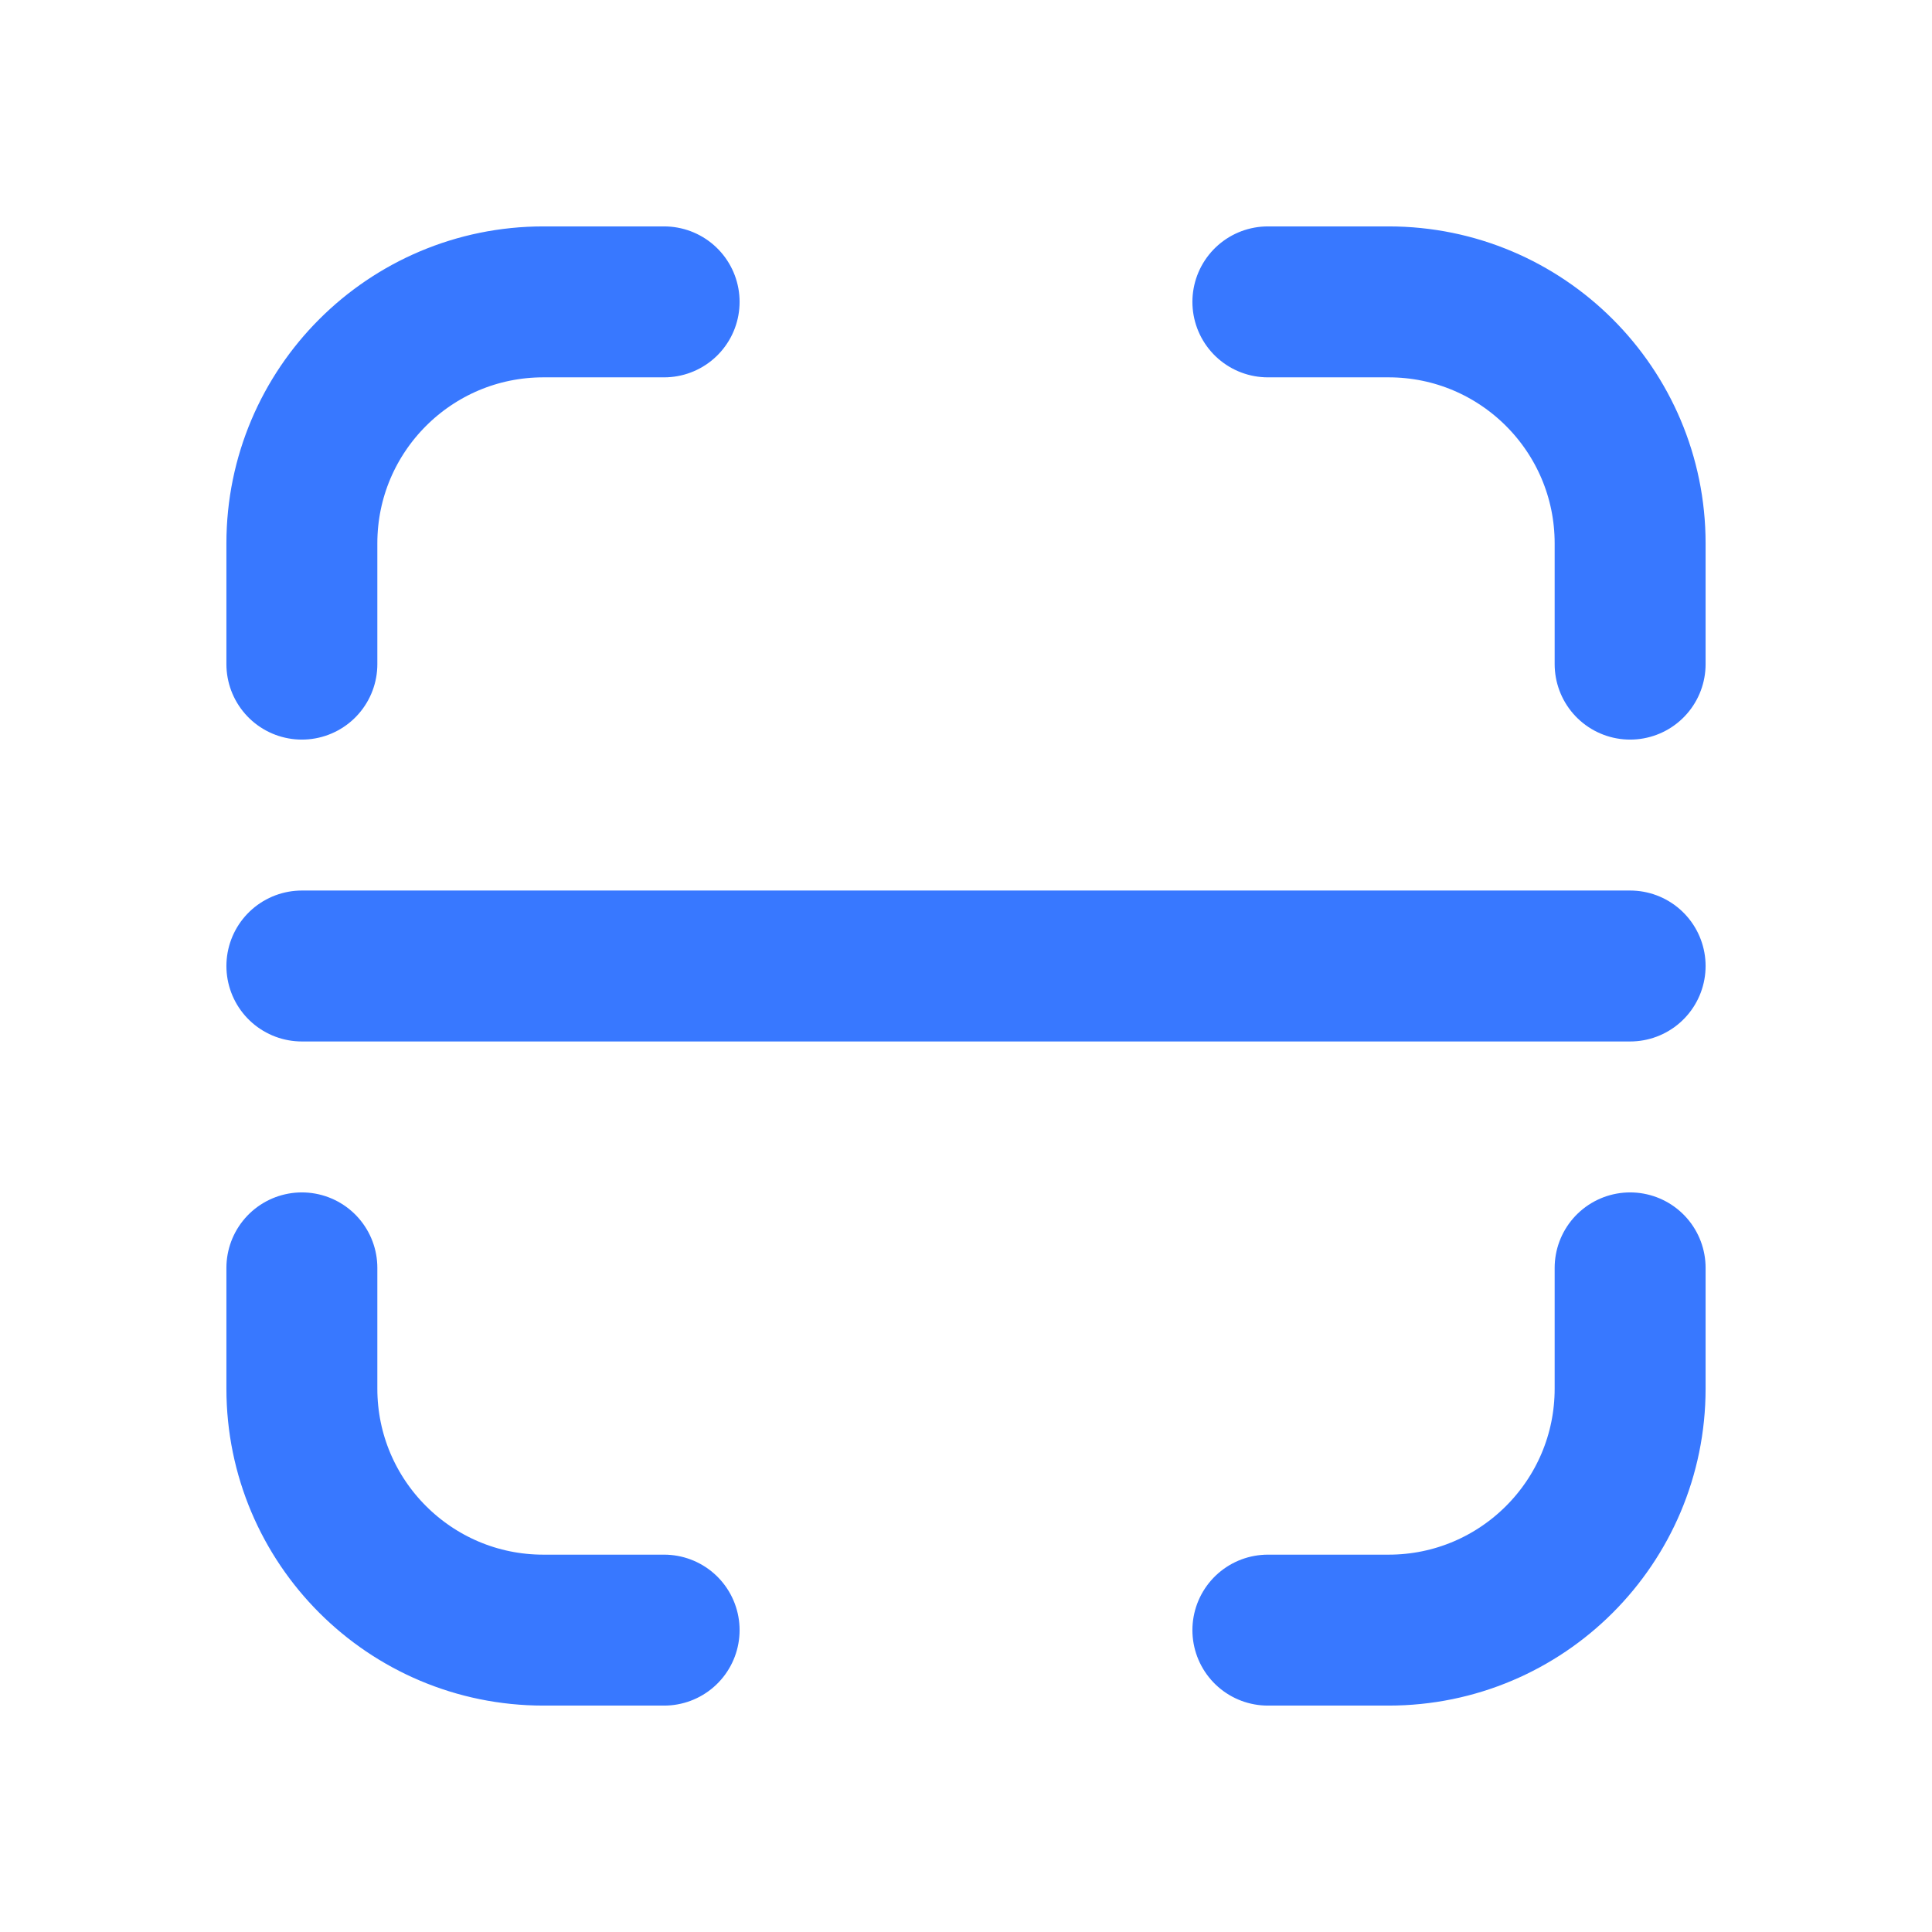
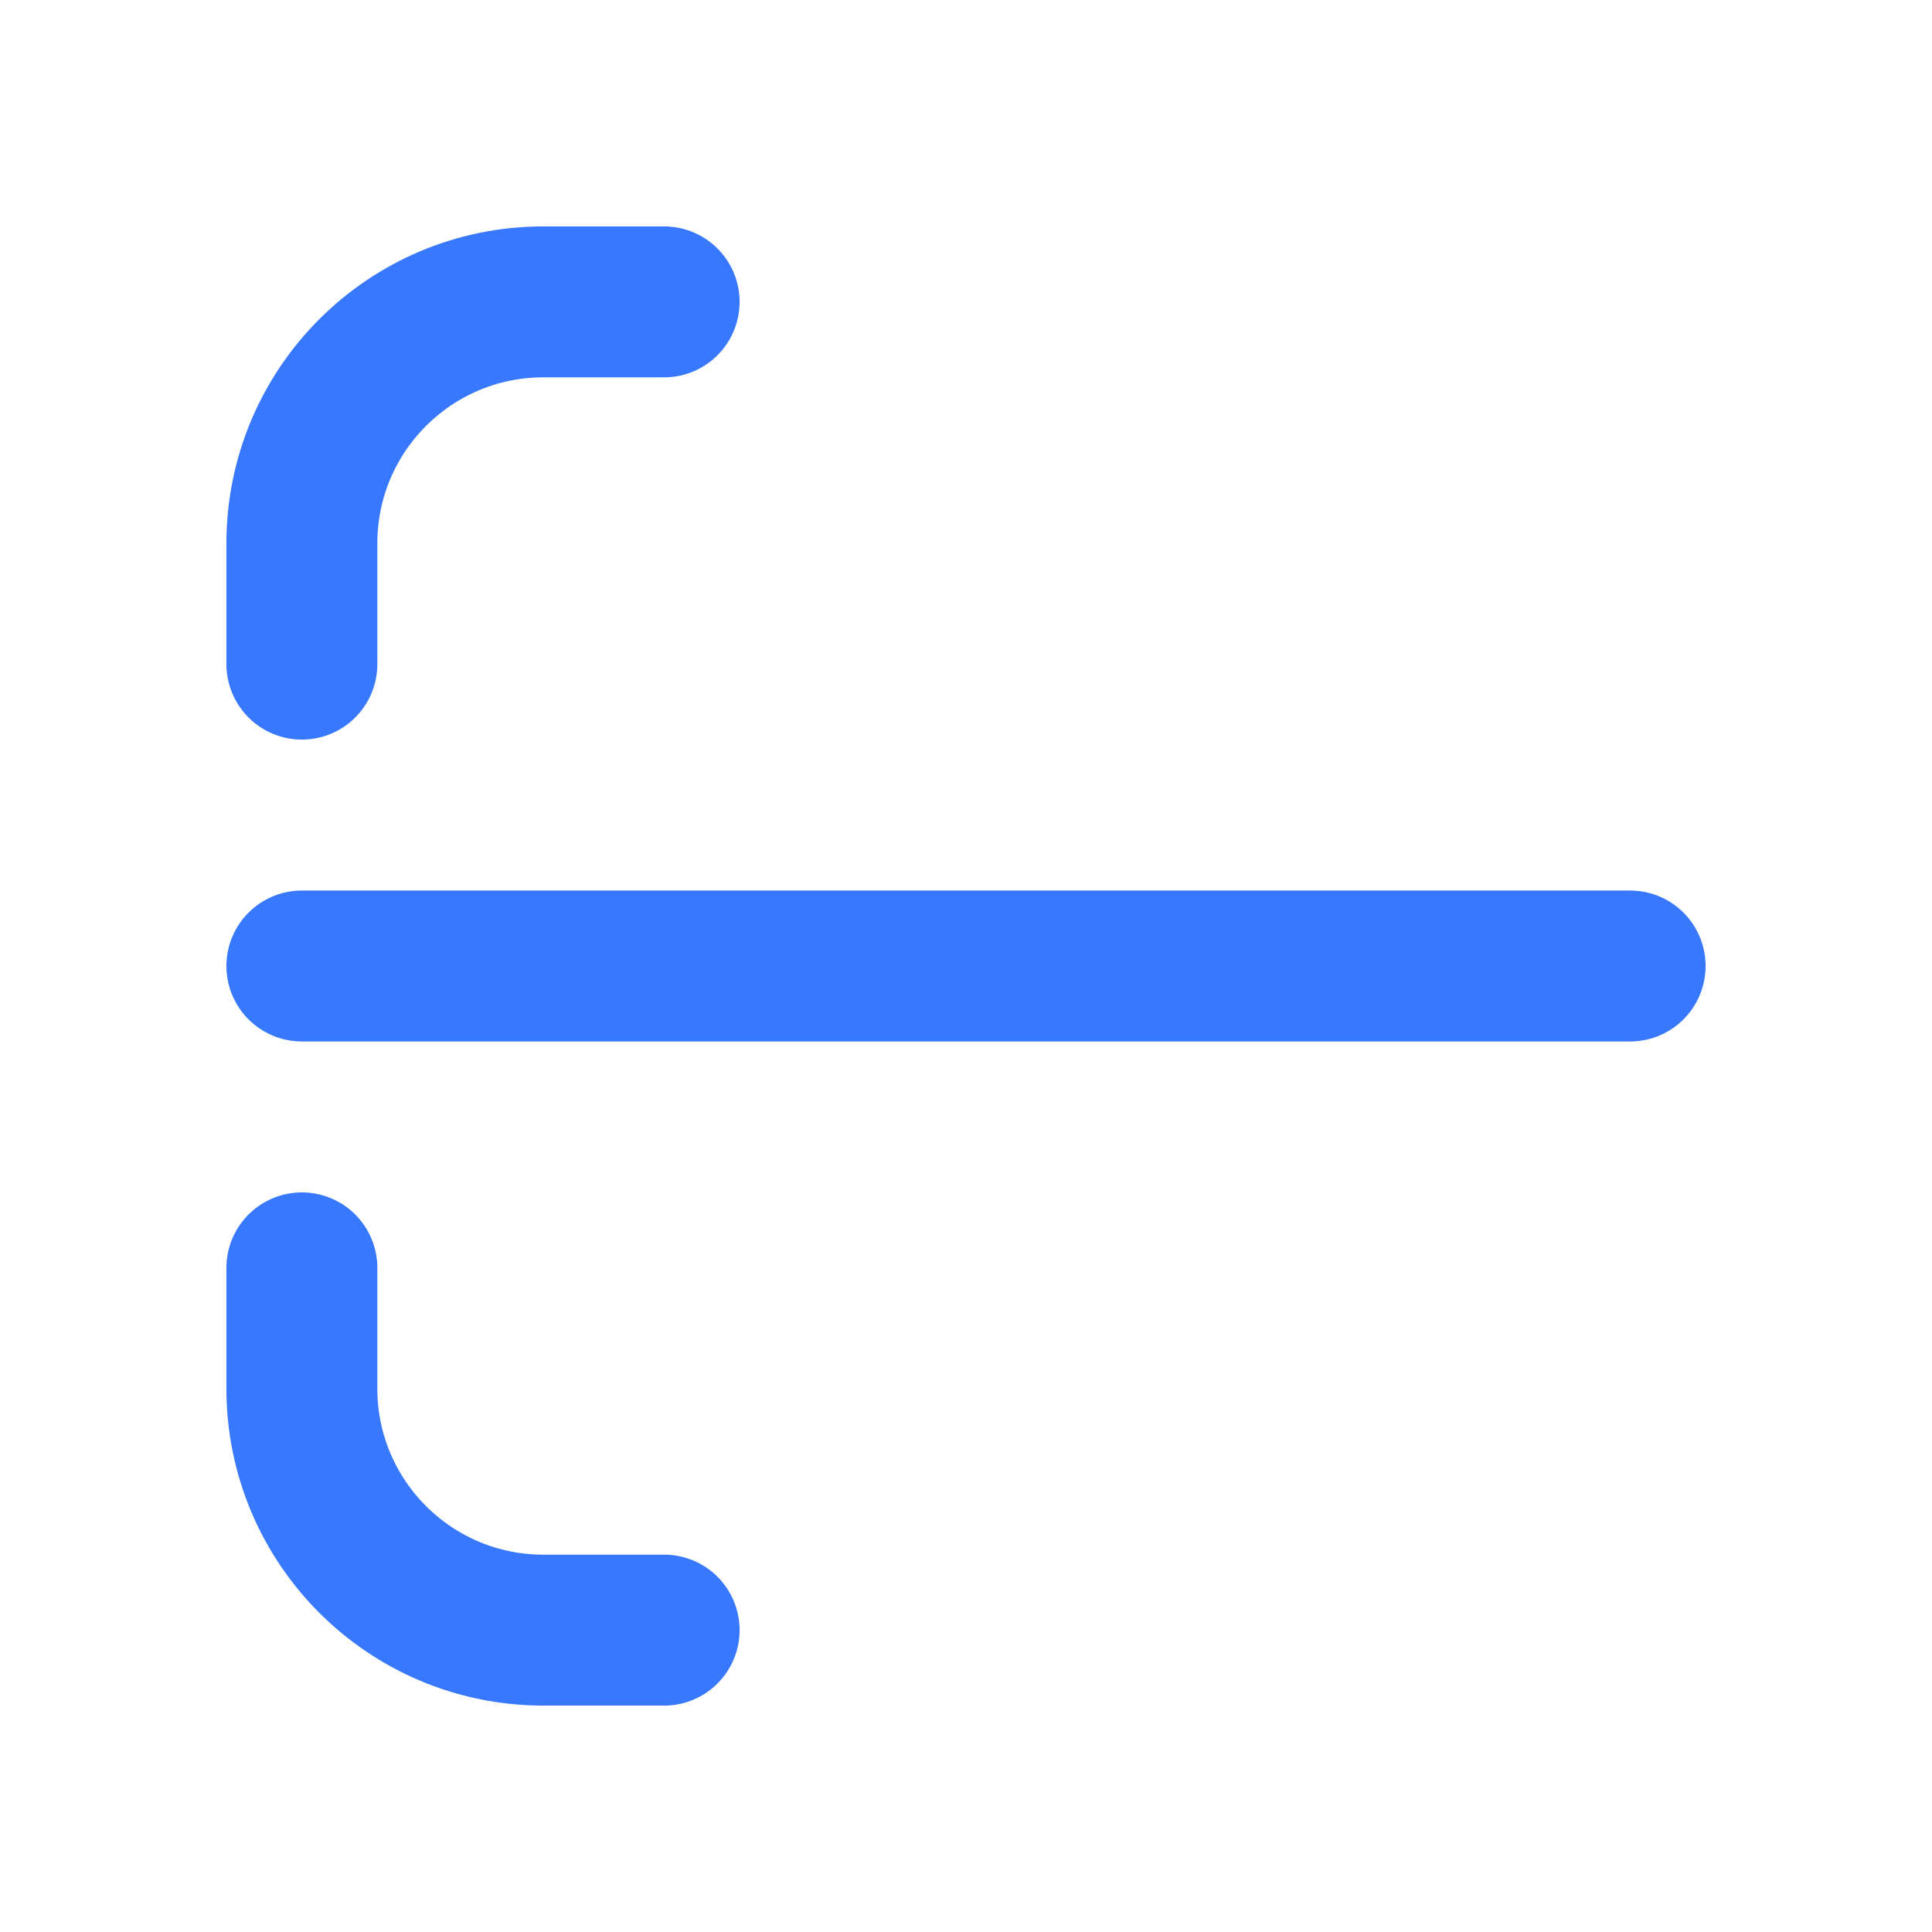
<svg xmlns="http://www.w3.org/2000/svg" width="32" height="32" viewBox="0 0 32 32" fill="none">
  <path d="M5 16L27 16" stroke="#3878FF" stroke-width="2.5" stroke-linecap="round" stroke-linejoin="round" />
  <path d="M11 5H9C6.791 5 5 6.791 5 9V11" stroke="#3878FF" stroke-width="2.5" stroke-linecap="round" />
  <path d="M11 27H9C6.791 27 5 25.209 5 23V21" stroke="#3878FF" stroke-width="2.5" stroke-linecap="round" />
-   <path d="M21 5H23C25.209 5 27 6.791 27 9V11" stroke="#3878FF" stroke-width="2.5" stroke-linecap="round" />
-   <path d="M21 27H23C25.209 27 27 25.209 27 23V21" stroke="#3878FF" stroke-width="2.5" stroke-linecap="round" />
</svg>